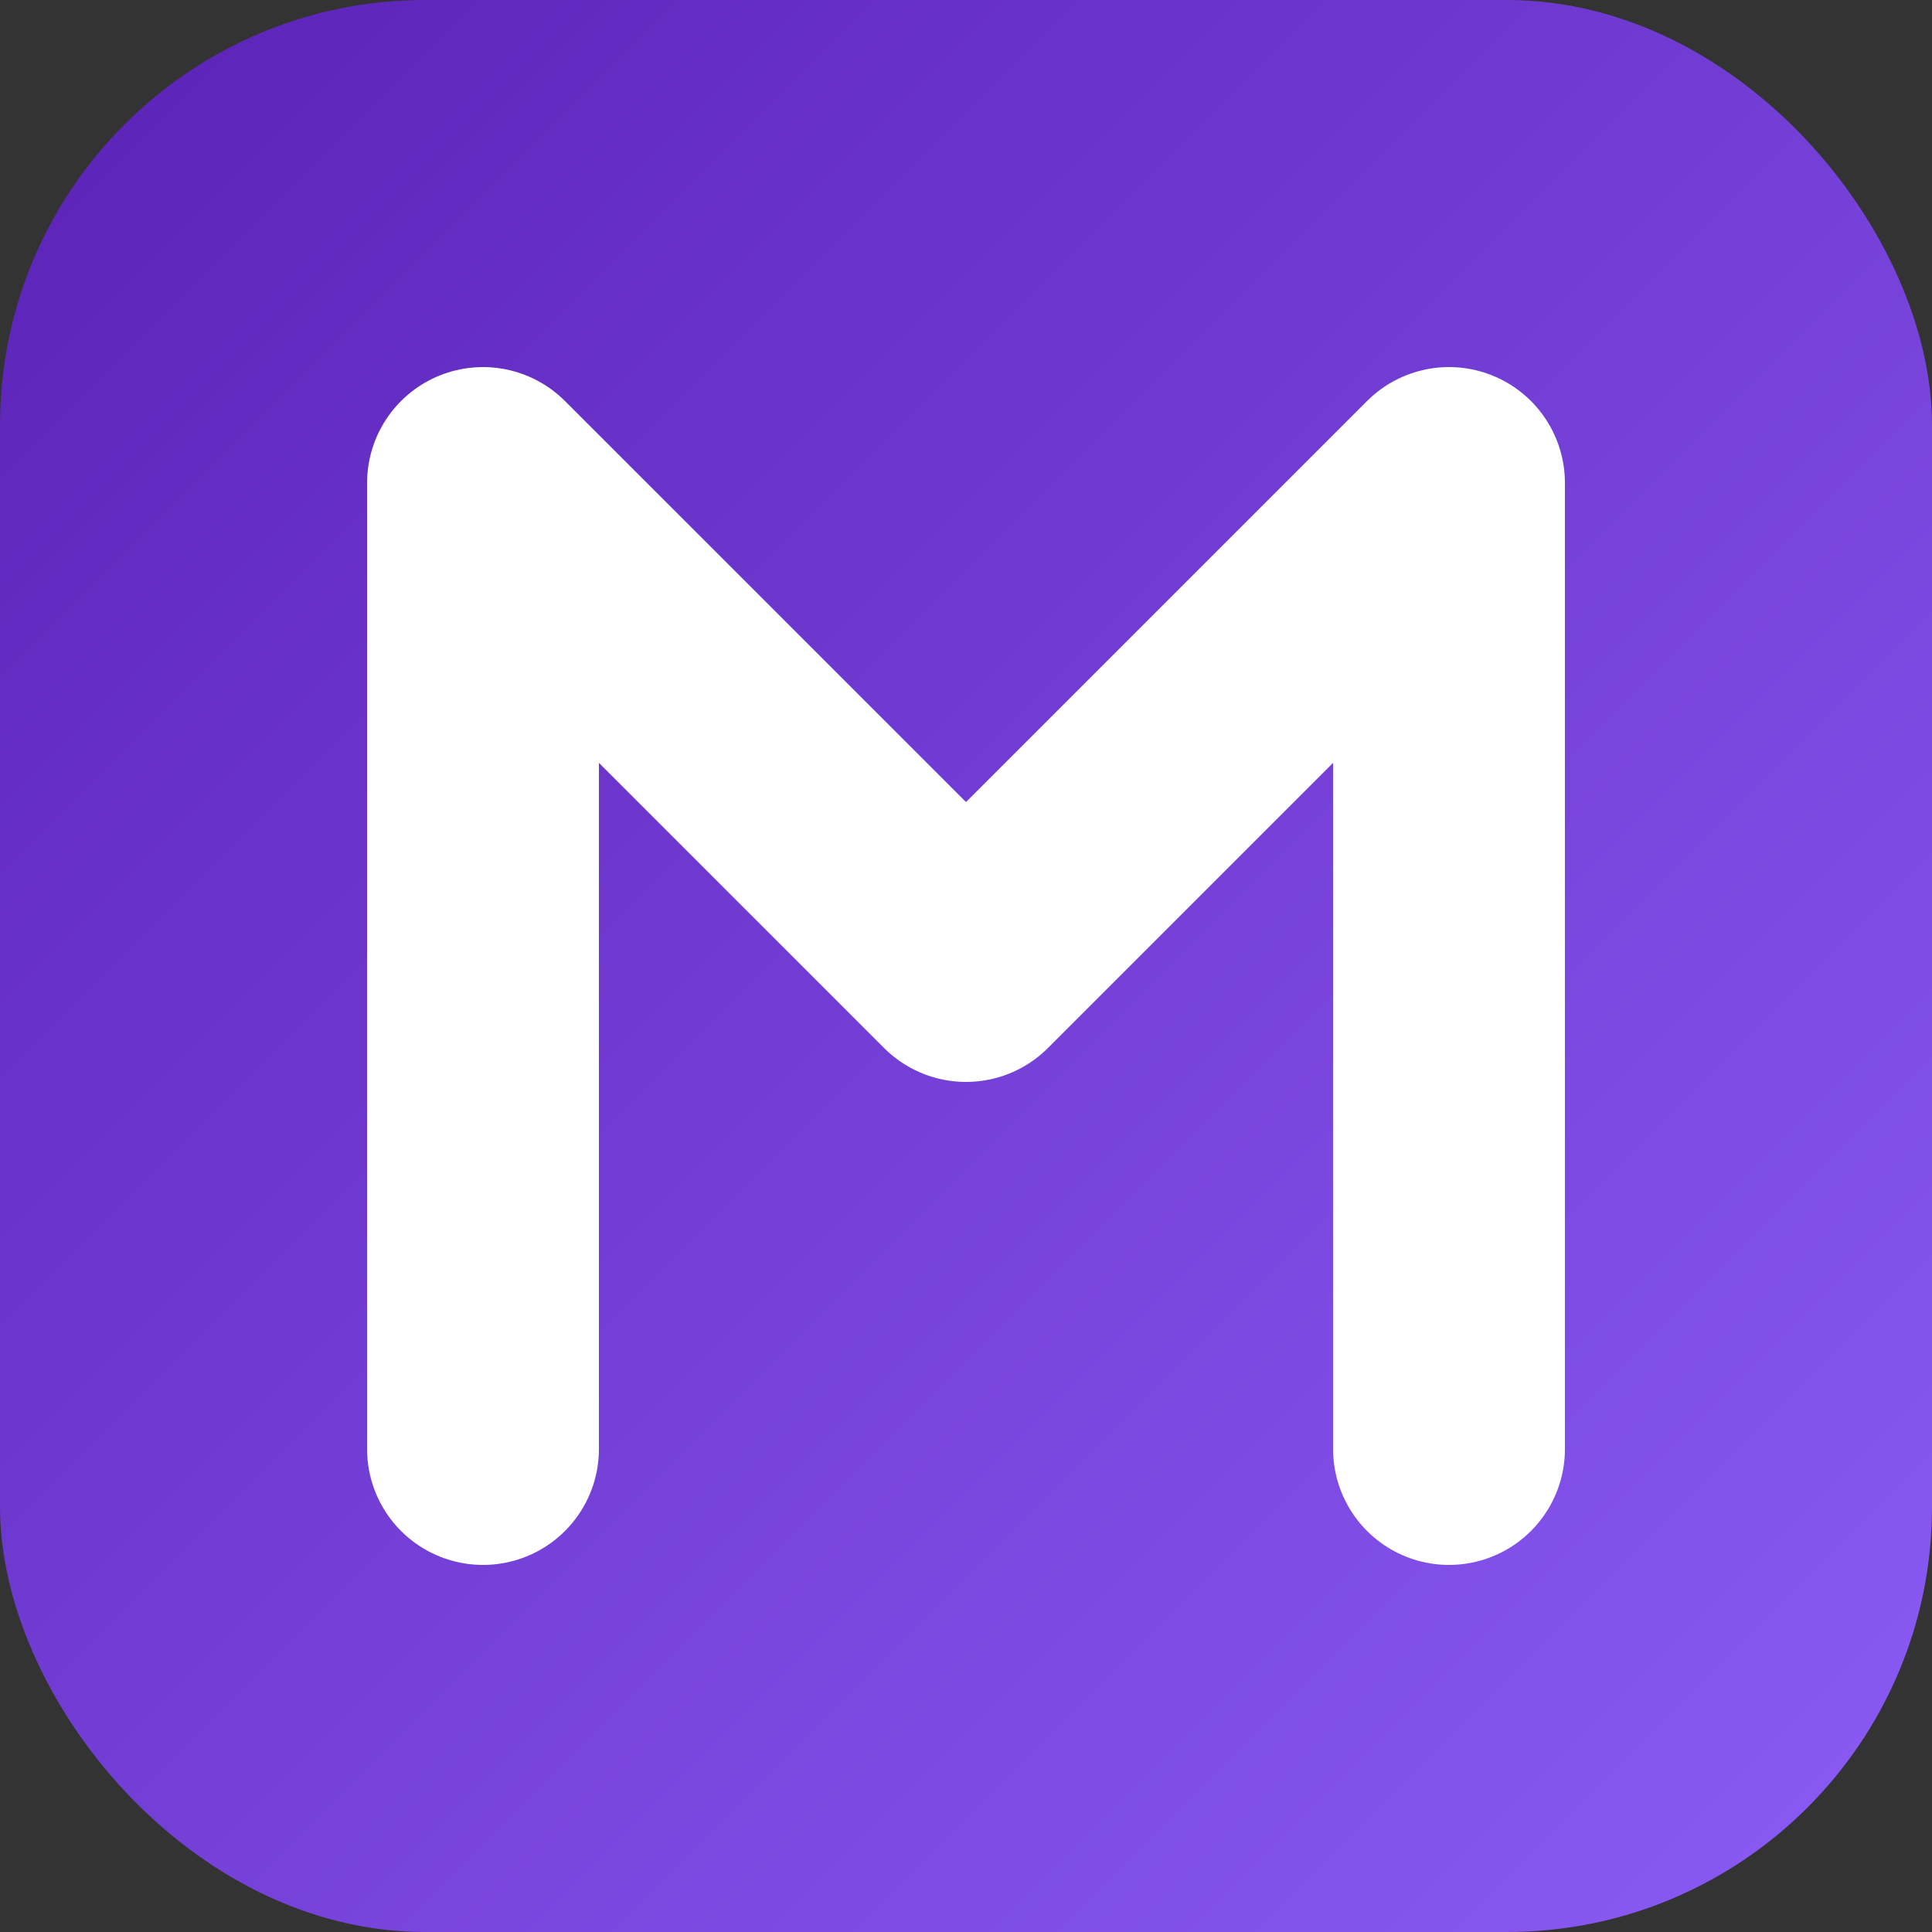
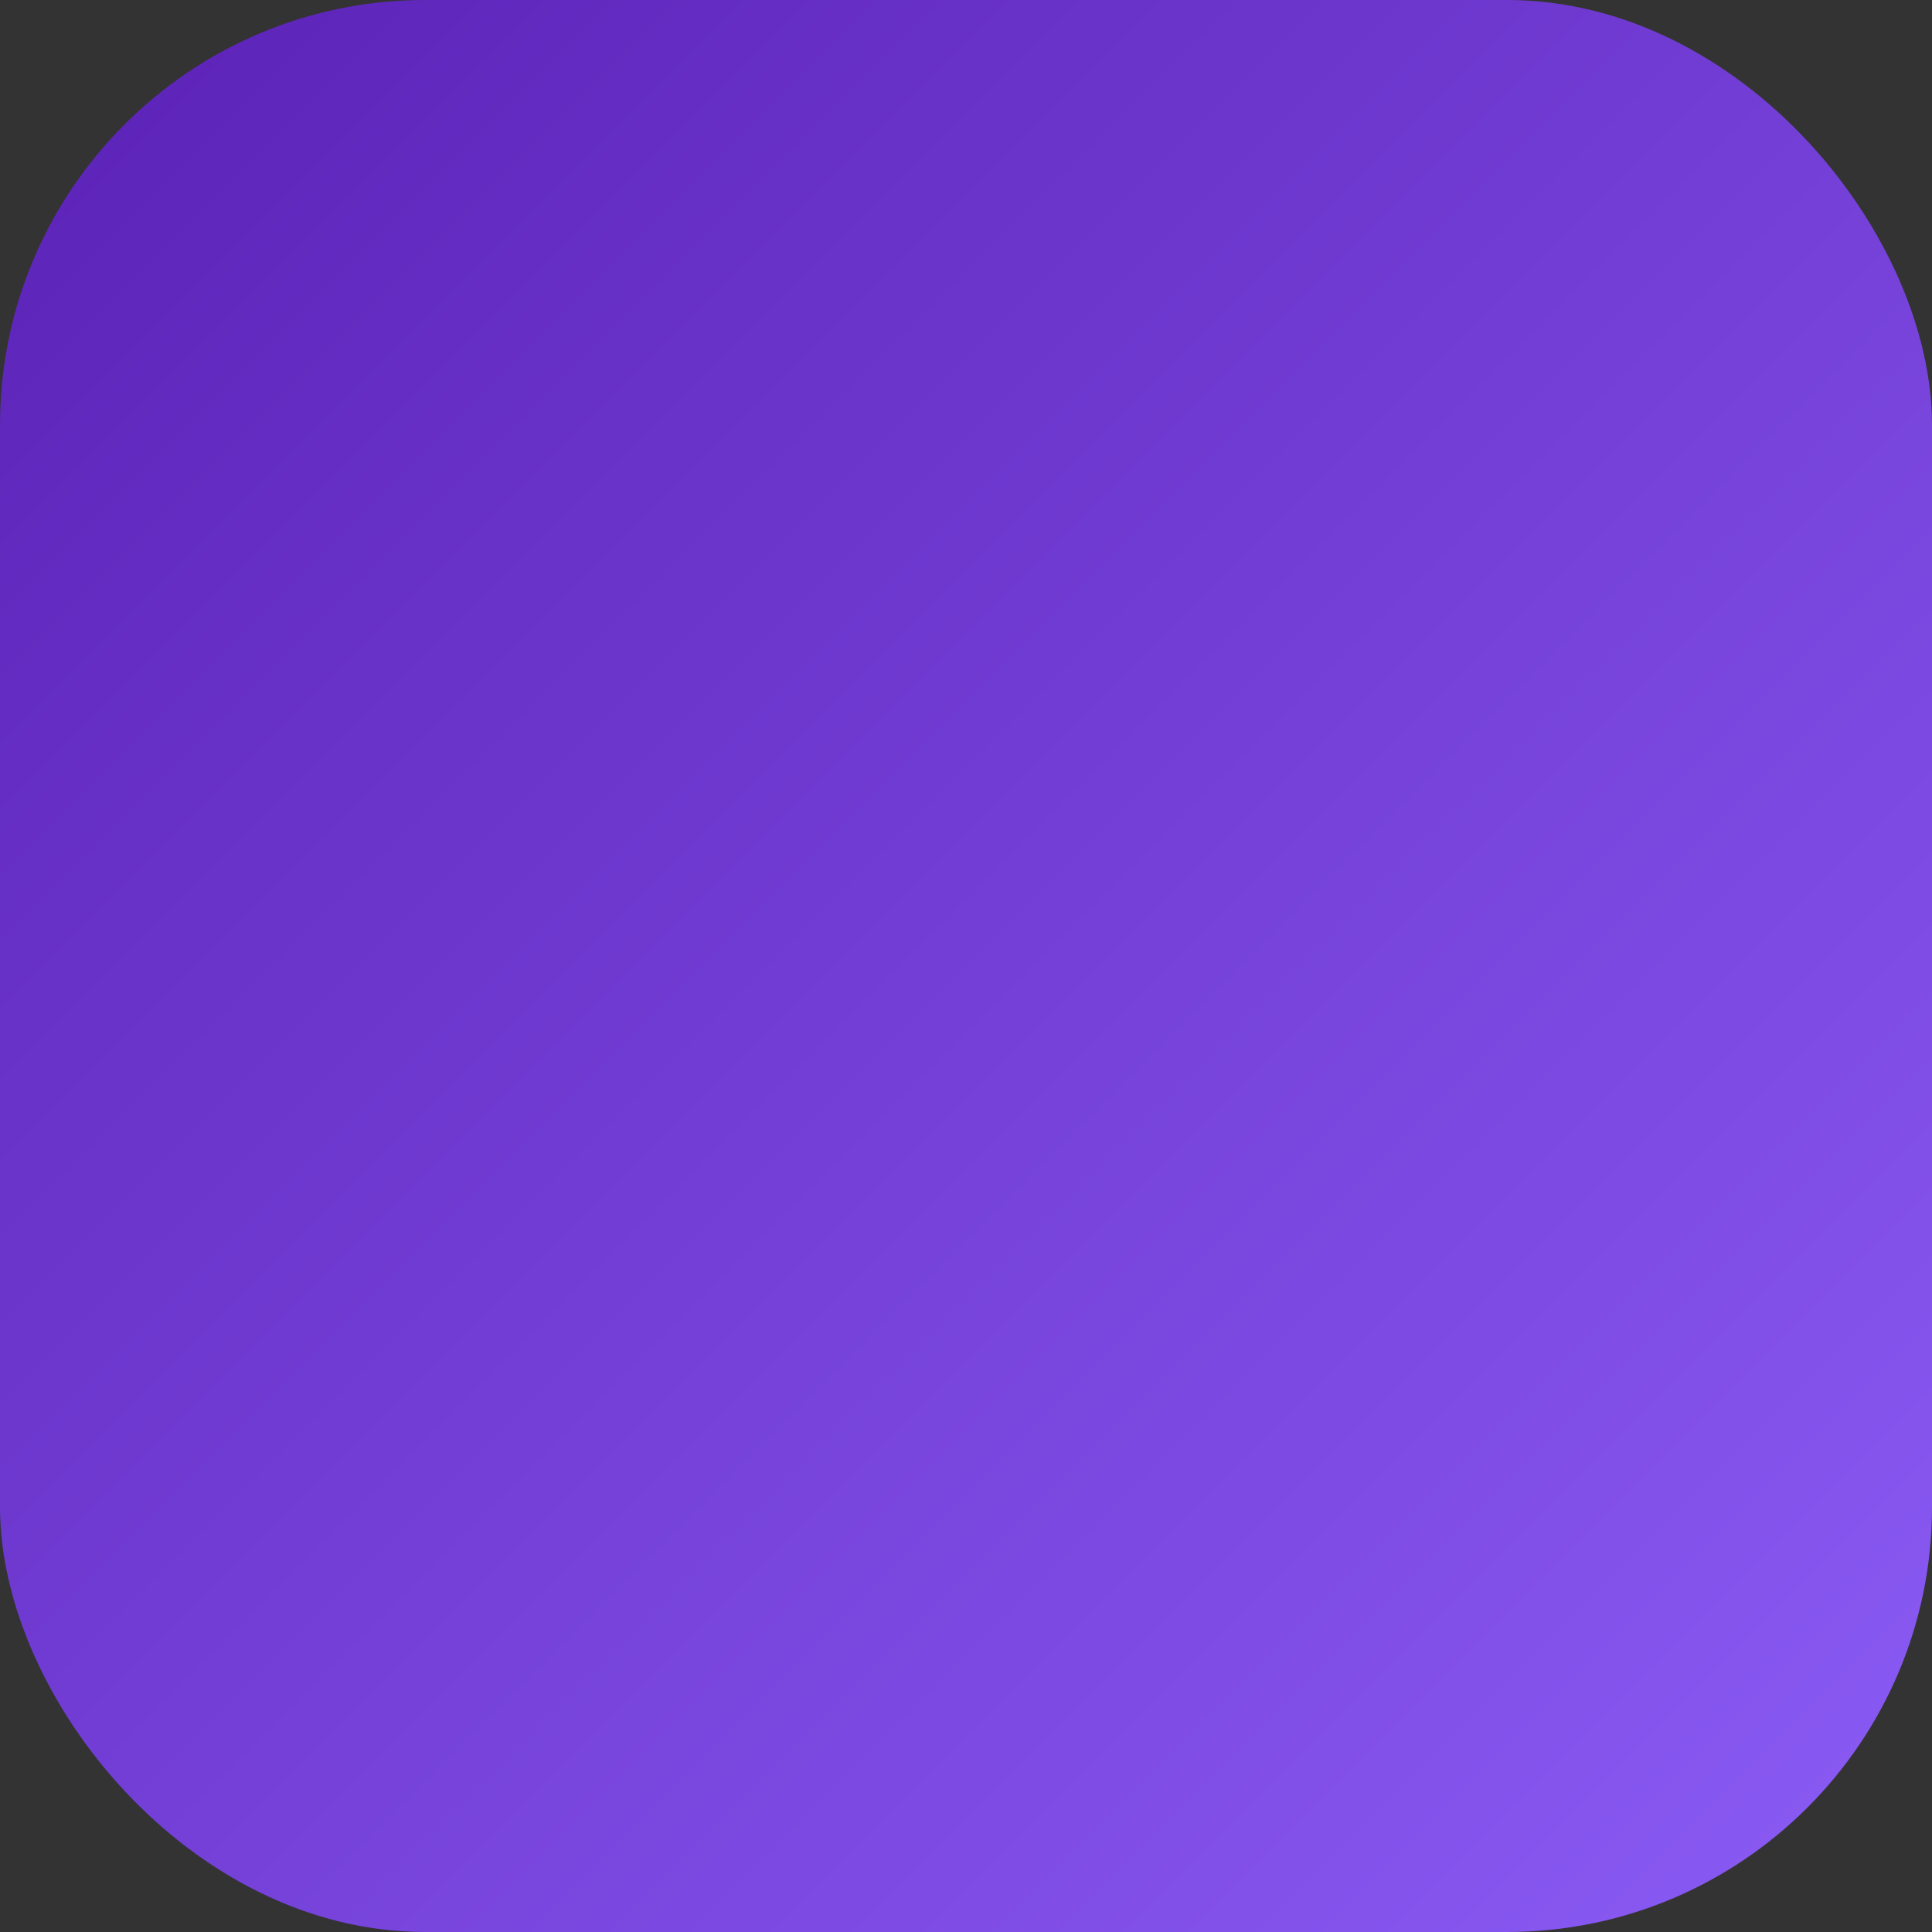
<svg xmlns="http://www.w3.org/2000/svg" width="150" height="150" viewBox="0 0 100 100">
  <rect x="0" y="0" width="100" height="100" fill="#333333" stroke="none" />
  <defs>
    <linearGradient id="bg-gradient" x1="0%" y1="0%" x2="100%" y2="100%">
      <stop offset="0%" stop-color="#5b21b6" />
      <stop offset="100%" stop-color="#8b5cf6" />
    </linearGradient>
  </defs>
  <rect width="100" height="100" rx="22" fill="url(#bg-gradient)" />
-   <path d="M25 75 V 25 L 50 50 L 75 25 V 75" fill="none" stroke="white" stroke-width="12" stroke-linecap="round" stroke-linejoin="round" />
</svg>